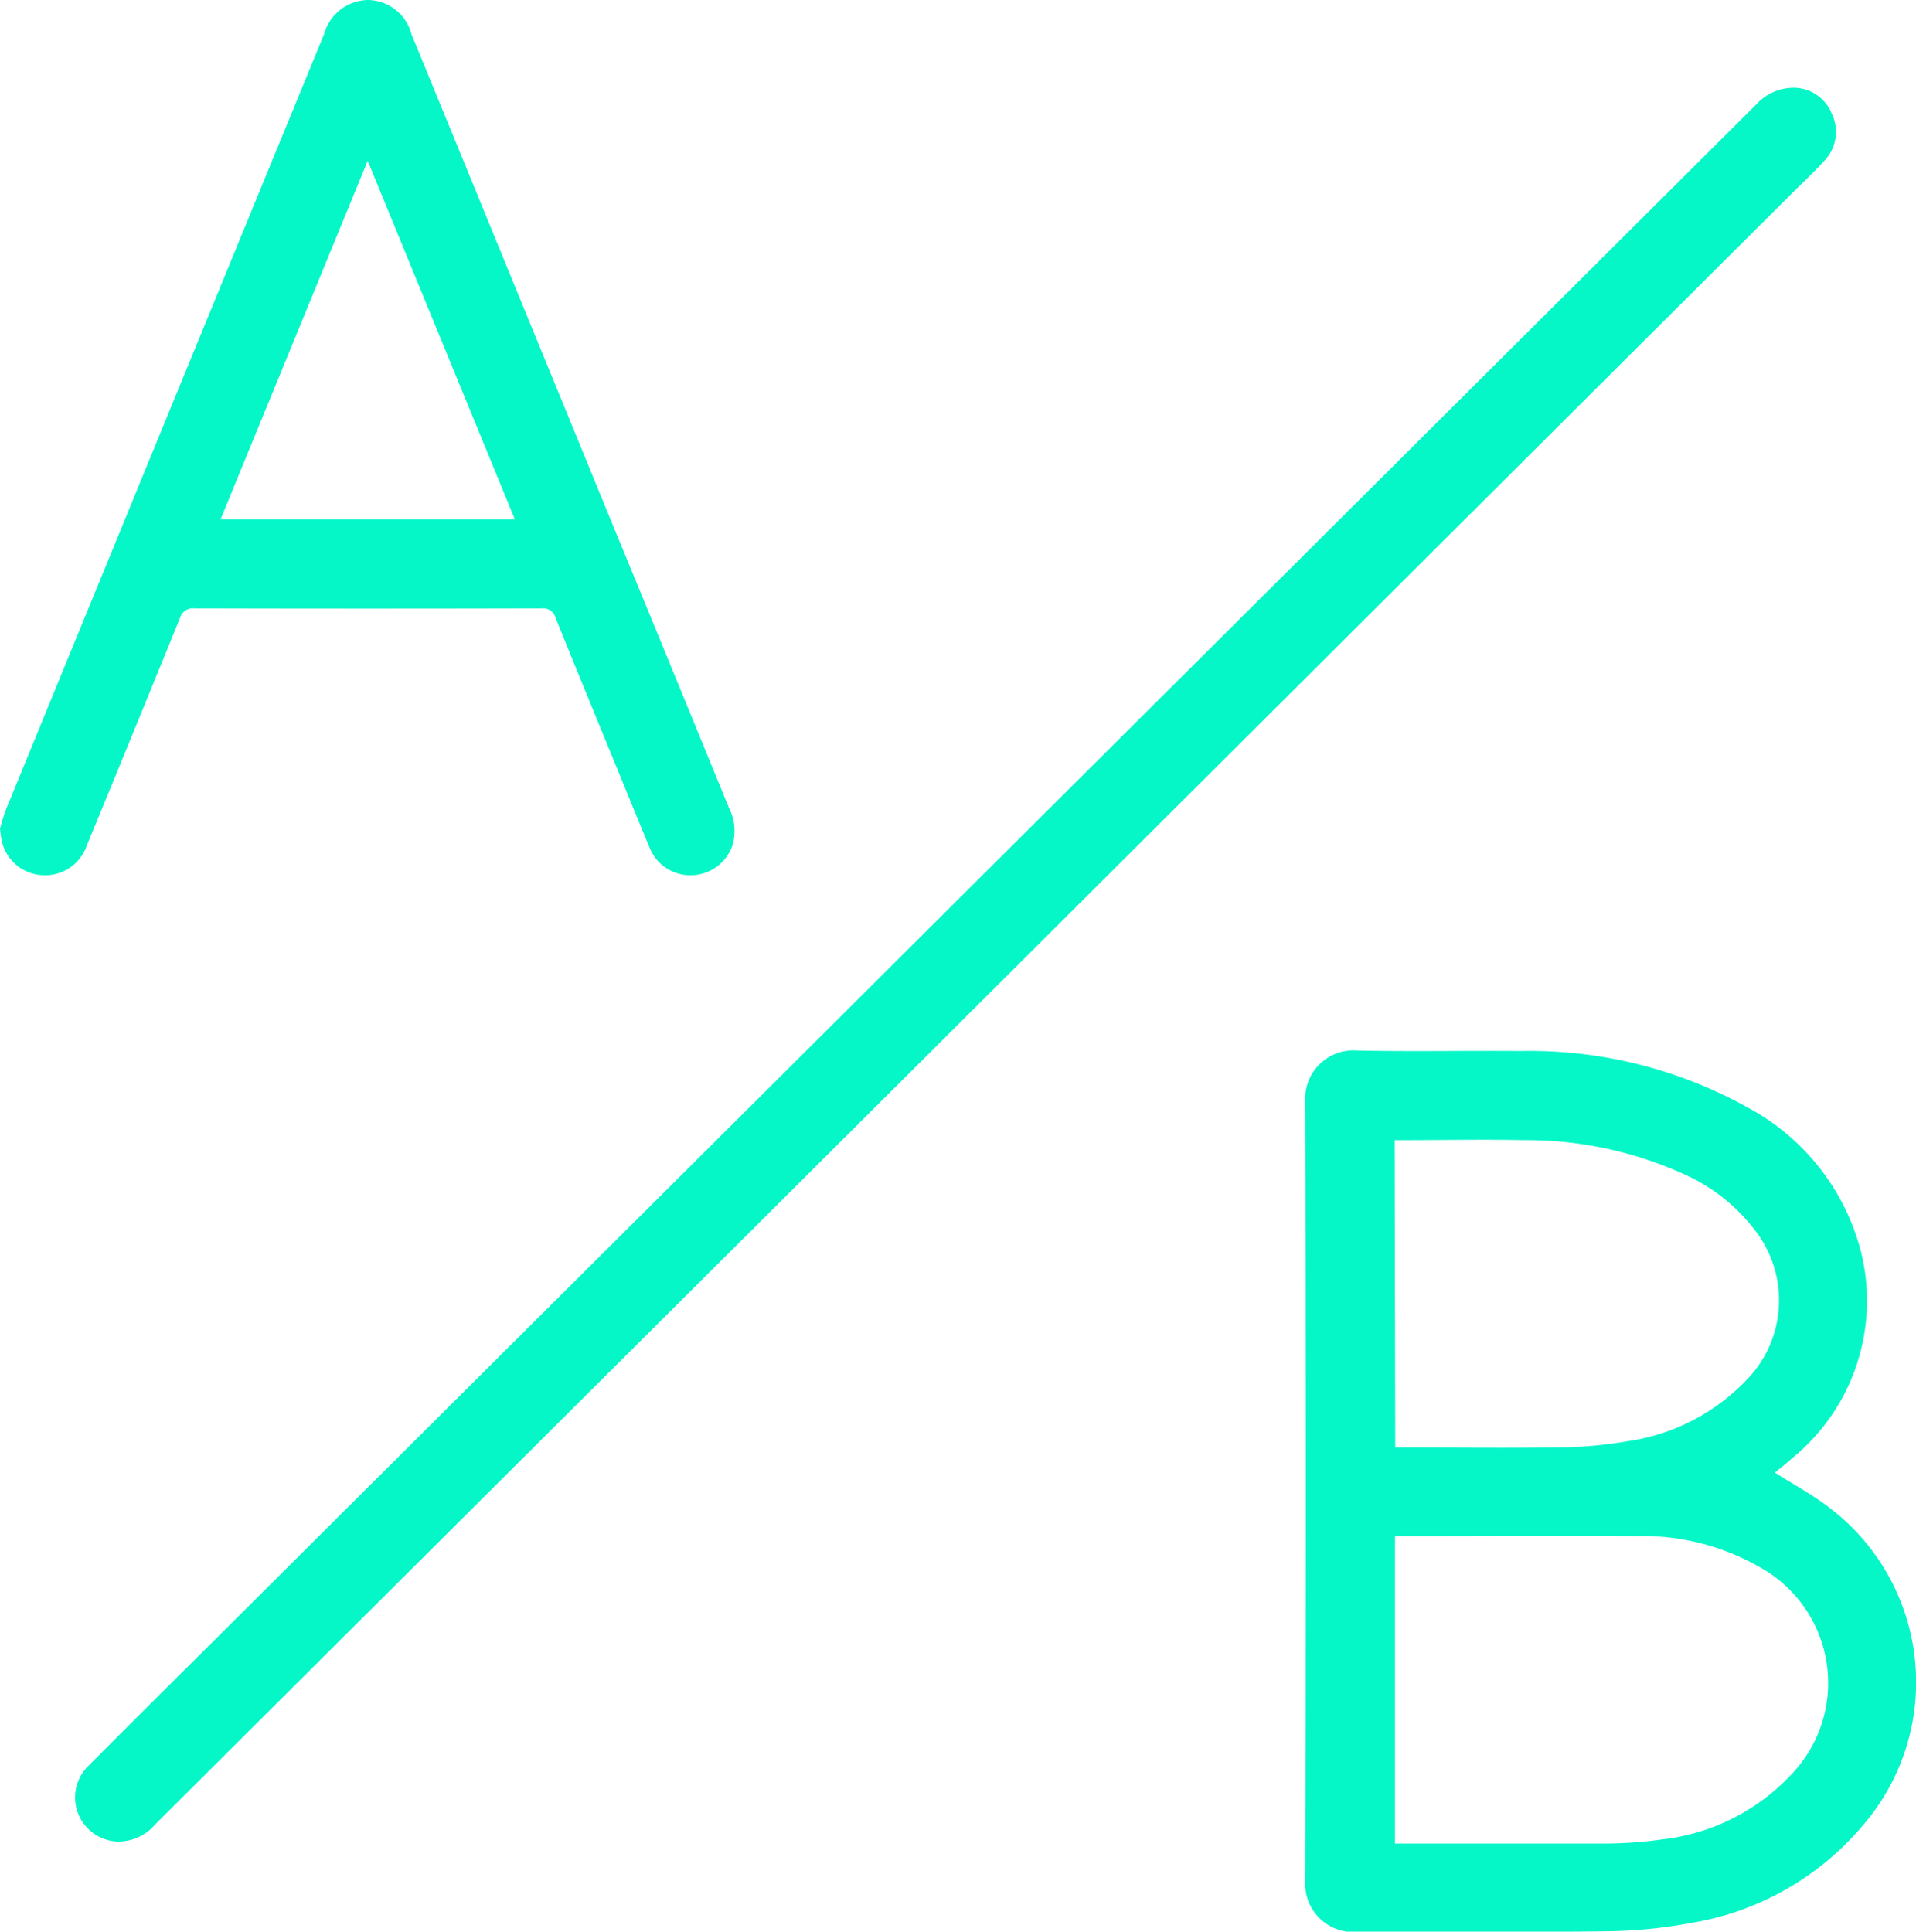
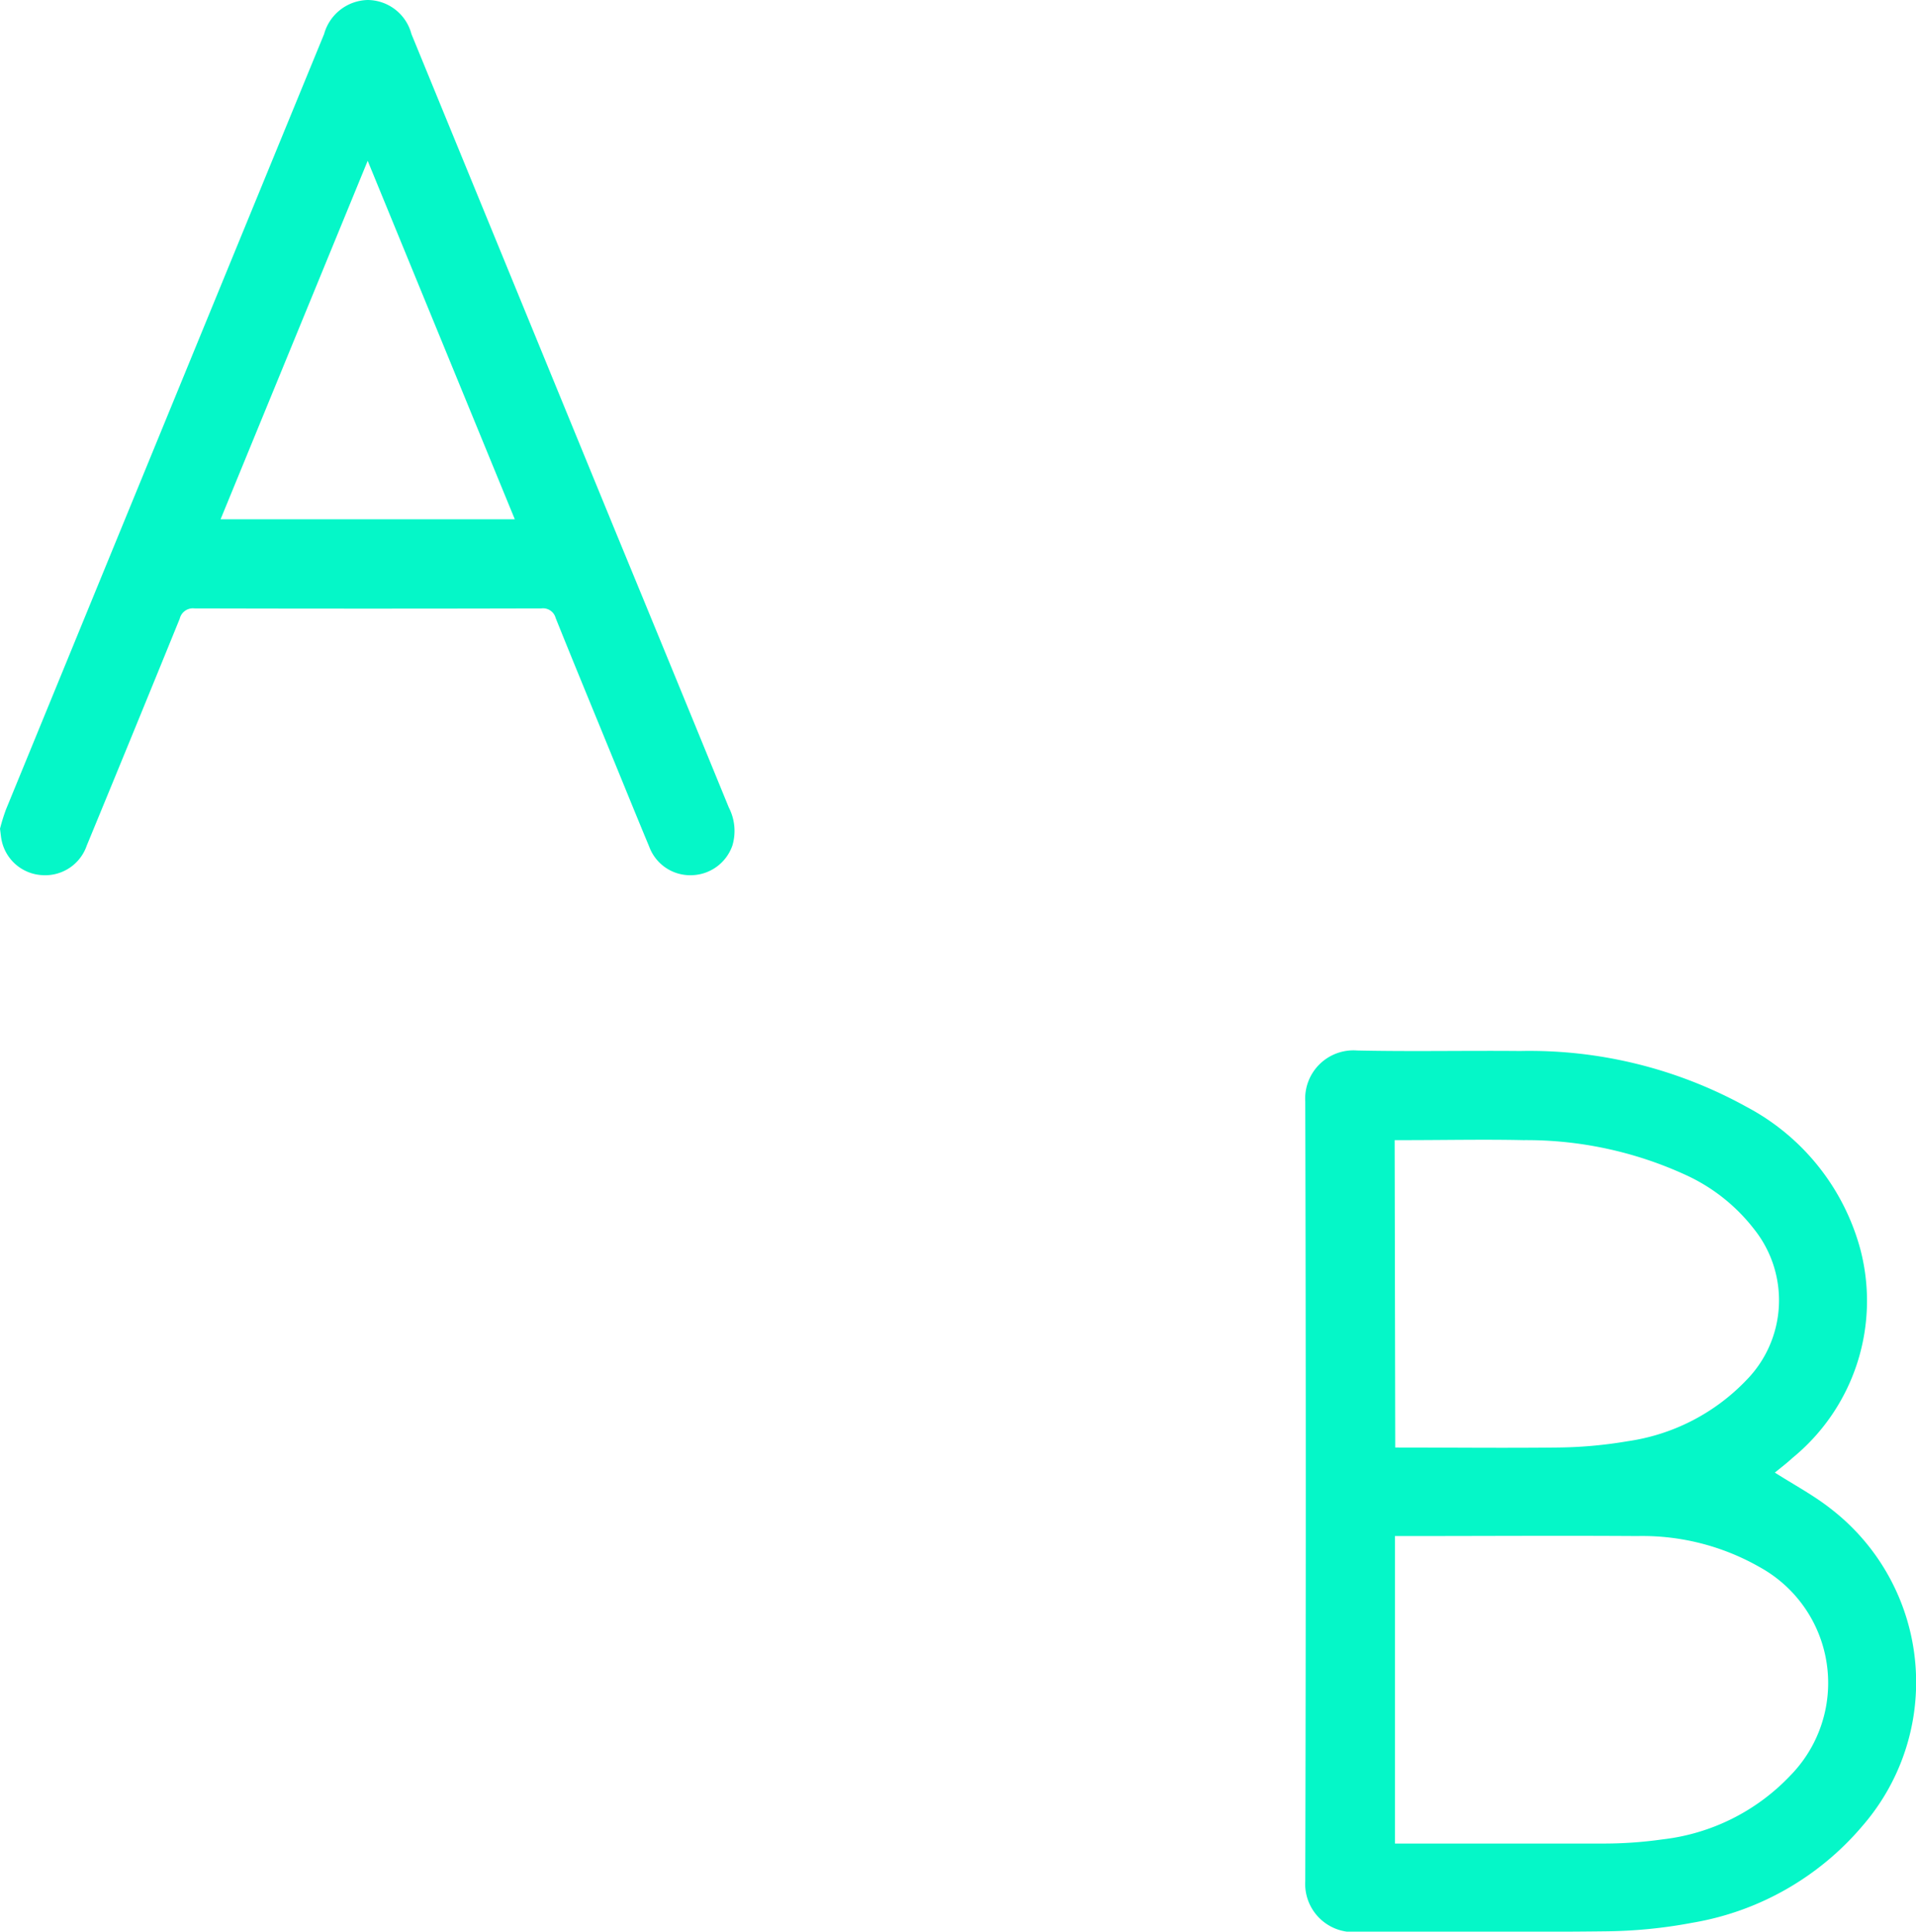
<svg xmlns="http://www.w3.org/2000/svg" id="Group_2560" data-name="Group 2560" width="22.506" height="22.691" viewBox="0 0 22.506 22.691">
  <defs>
    <clipPath id="clip-path">
      <rect id="Rectangle_972" data-name="Rectangle 972" width="22.506" height="22.691" fill="#05f7c8" />
    </clipPath>
  </defs>
  <g id="Group_2559" data-name="Group 2559" clip-path="url(#clip-path)">
    <path id="Path_3275" data-name="Path 3275" d="M636.931,512.889c.228.146.461.269.665.43a2.573,2.573,0,0,1,.37,3.726,3.346,3.346,0,0,1-2,1.137,5.745,5.745,0,0,1-1.01.1c-.978.012-1.956,0-2.934.008a.566.566,0,0,1-.6-.6q.012-4.578,0-9.155a.567.567,0,0,1,.609-.6c.638.014,1.277,0,1.916.006a5.266,5.266,0,0,1,2.66.657,2.682,2.682,0,0,1,1.337,1.679,2.383,2.383,0,0,1-.8,2.445c-.068.063-.142.119-.21.175m-4.458.738v3.616h.141c.764,0,1.528,0,2.291,0a4.917,4.917,0,0,0,.711-.049,2.451,2.451,0,0,0,1.5-.749,1.553,1.553,0,0,0-.359-2.449,2.777,2.777,0,0,0-1.437-.365c-.909-.006-1.818,0-2.728,0h-.116m0-1.04c.644,0,1.274.007,1.9,0a5.183,5.183,0,0,0,.83-.074,2.4,2.4,0,0,0,1.395-.718,1.339,1.339,0,0,0,.091-1.772,2.135,2.135,0,0,0-.8-.636,4.486,4.486,0,0,0-1.912-.411c-.464-.01-.929,0-1.394,0h-.117Z" transform="translate(-616.09 -495.595)" fill="#05f7c8" />
-     <path id="Path_3276" data-name="Path 3276" d="M56.442,42.516a.483.483,0,0,1,.406.3.49.49,0,0,1-.091.562c-.107.12-.227.23-.342.344L44.535,55.564q-3.69,3.676-7.38,7.352a.563.563,0,0,1-.46.2.519.519,0,0,1-.318-.894q.655-.657,1.313-1.31L52.21,46.449q1.877-1.87,3.754-3.74a.593.593,0,0,1,.478-.193" transform="translate(-35.333 -41.484)" fill="#05f7c8" />
    <path id="Path_3277" data-name="Path 3277" d="M0,9.735a2.335,2.335,0,0,1,.069-.223Q1.938,4.953,3.807.4A.545.545,0,0,1,4.317,0a.536.536,0,0,1,.516.4l2.4,5.852Q7.9,7.87,8.561,9.486a.6.6,0,0,1,.042.446.519.519,0,0,1-.477.349.513.513,0,0,1-.5-.335c-.157-.376-.309-.753-.464-1.13-.212-.518-.426-1.036-.635-1.556a.153.153,0,0,0-.168-.113q-2.037.005-4.074,0a.159.159,0,0,0-.174.121Q1.569,8.6,1.019,9.933a.516.516,0,0,1-.527.347.514.514,0,0,1-.471-.4C.011,9.837.009,9.8,0,9.735M2.591,6.1H6.047L4.319,1.889,2.591,6.1" transform="translate(0 0)" fill="#05f7c8" />
  </g>
</svg>